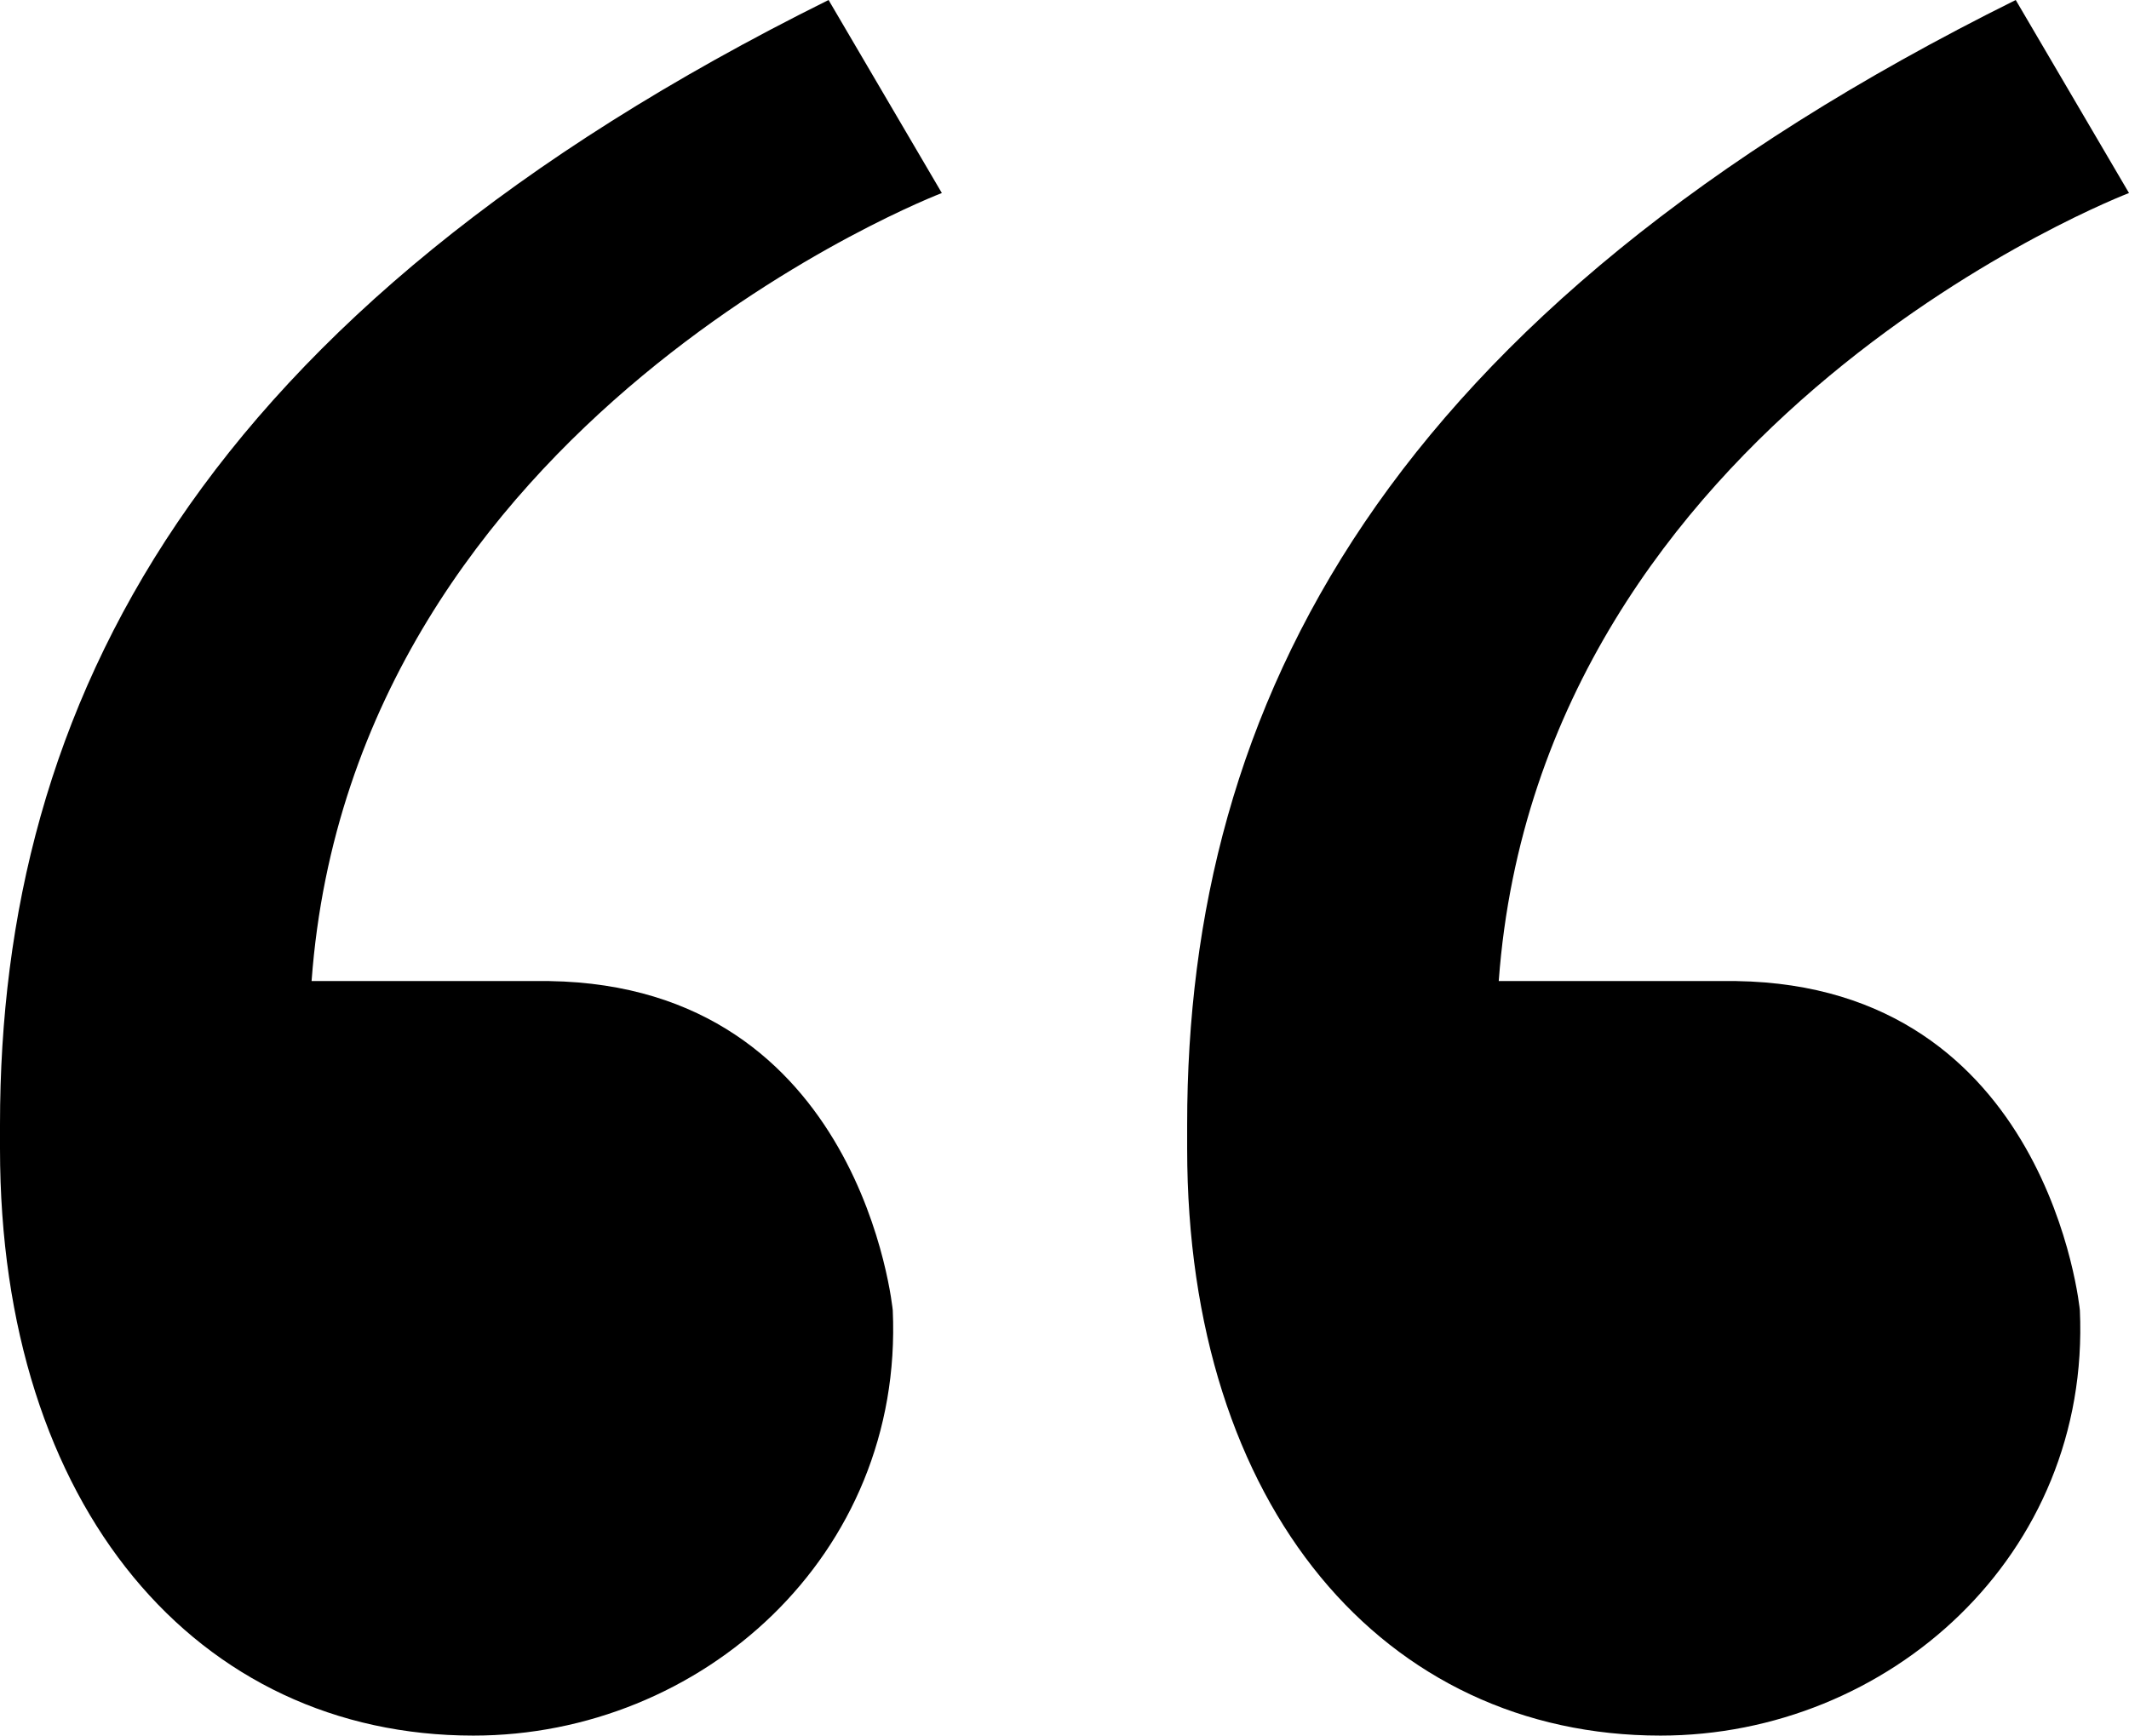
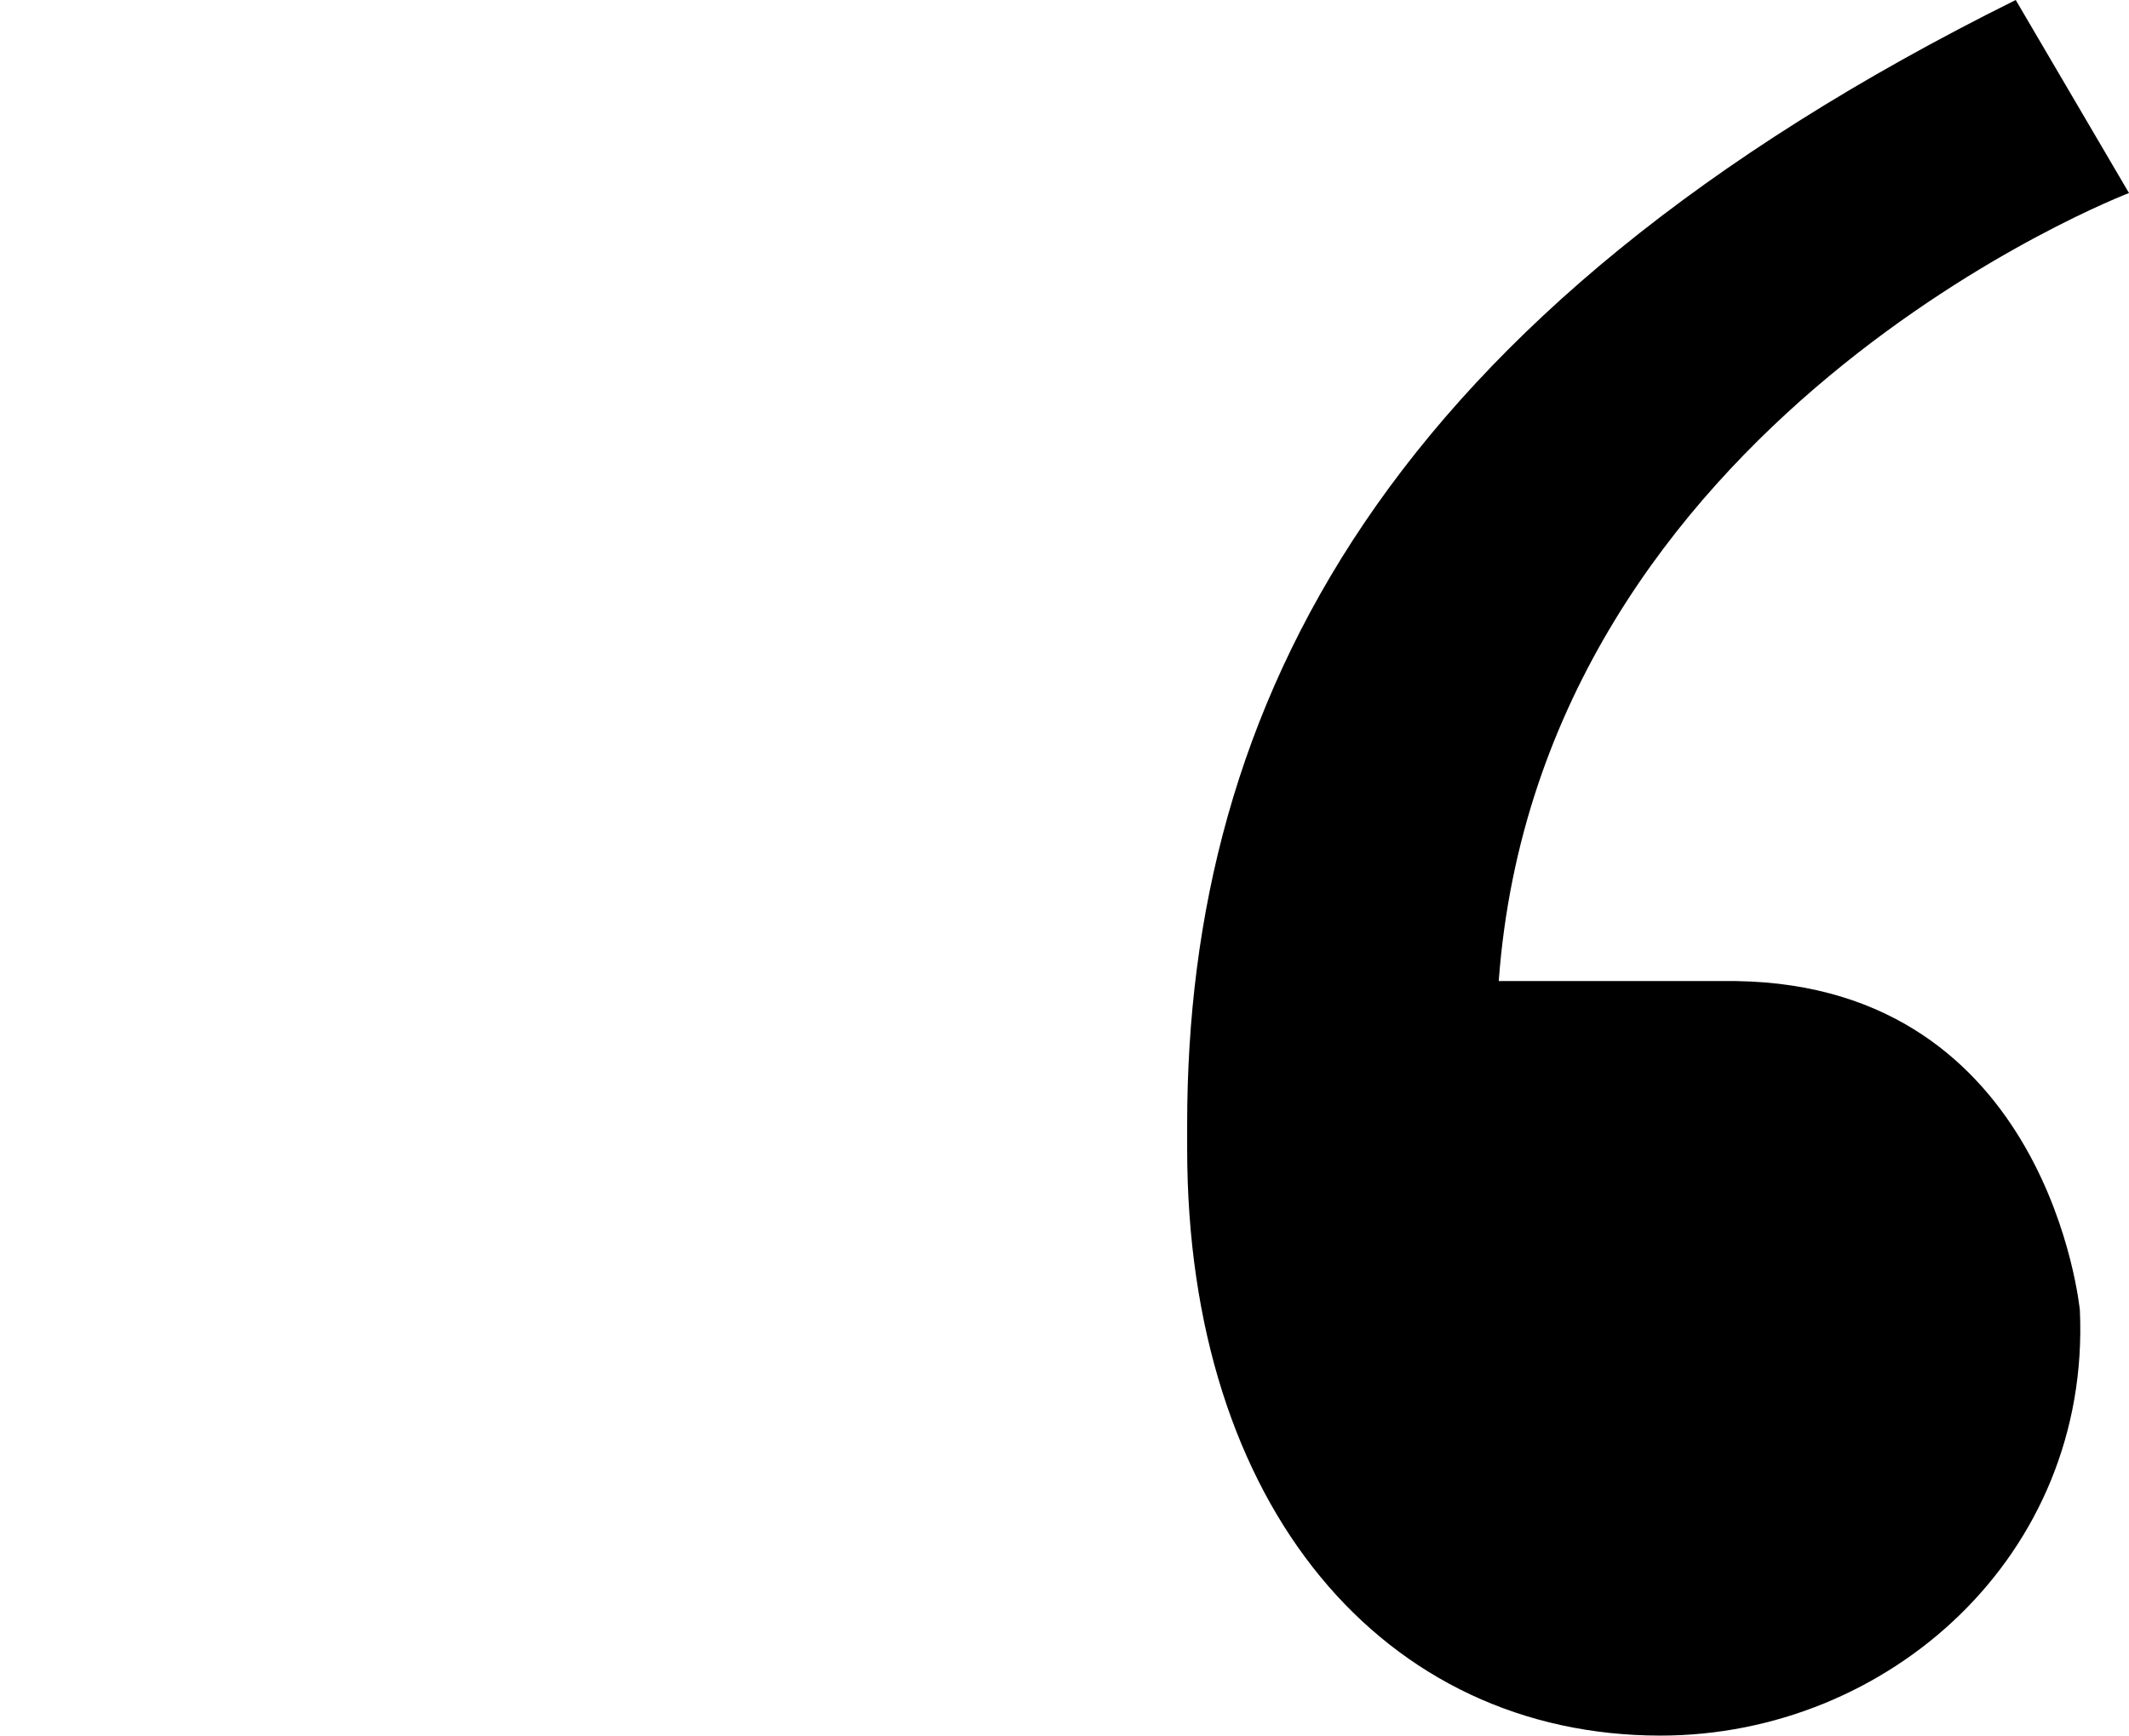
<svg xmlns="http://www.w3.org/2000/svg" version="1.1" x="0px" y="0px" width="54px" height="44.033px" viewBox="0 0 54 44.033" enable-background="new 0 0 54 44.033" xml:space="preserve">
  <g>
    <g>
-       <path d="M13.934,24.89c7.932,0.121,8.71,8.353,8.71,8.353c0.278,6.224-4.863,10.789-10.637,10.789    C5.015,44.033,0,38.258,0,29.14v-0.608C0,17.894,4.99,7.953,21.016,0l2.873,4.897c0,0-14.934,5.706-15.986,19.992H13.934z" />
-     </g>
+       </g>
    <g>
-       <path d="M44.044,24.89c7.932,0.121,8.71,8.353,8.71,8.353c0.278,6.224-4.863,10.789-10.637,10.789    c-6.991,0-12.006-5.774-12.006-14.893v-0.608C30.11,17.894,35.1,7.953,51.127,0L54,4.897c0,0-14.934,5.706-15.986,19.992H44.044z" />
+       <path d="M44.044,24.89c7.932,0.121,8.71,8.353,8.71,8.353c0.278,6.224-4.863,10.789-10.637,10.789    c-6.991,0-12.006-5.774-12.006-14.893v-0.608C30.11,17.894,35.1,7.953,51.127,0L54,4.897c0,0-14.934,5.706-15.986,19.992H44.044" />
    </g>
  </g>
</svg>